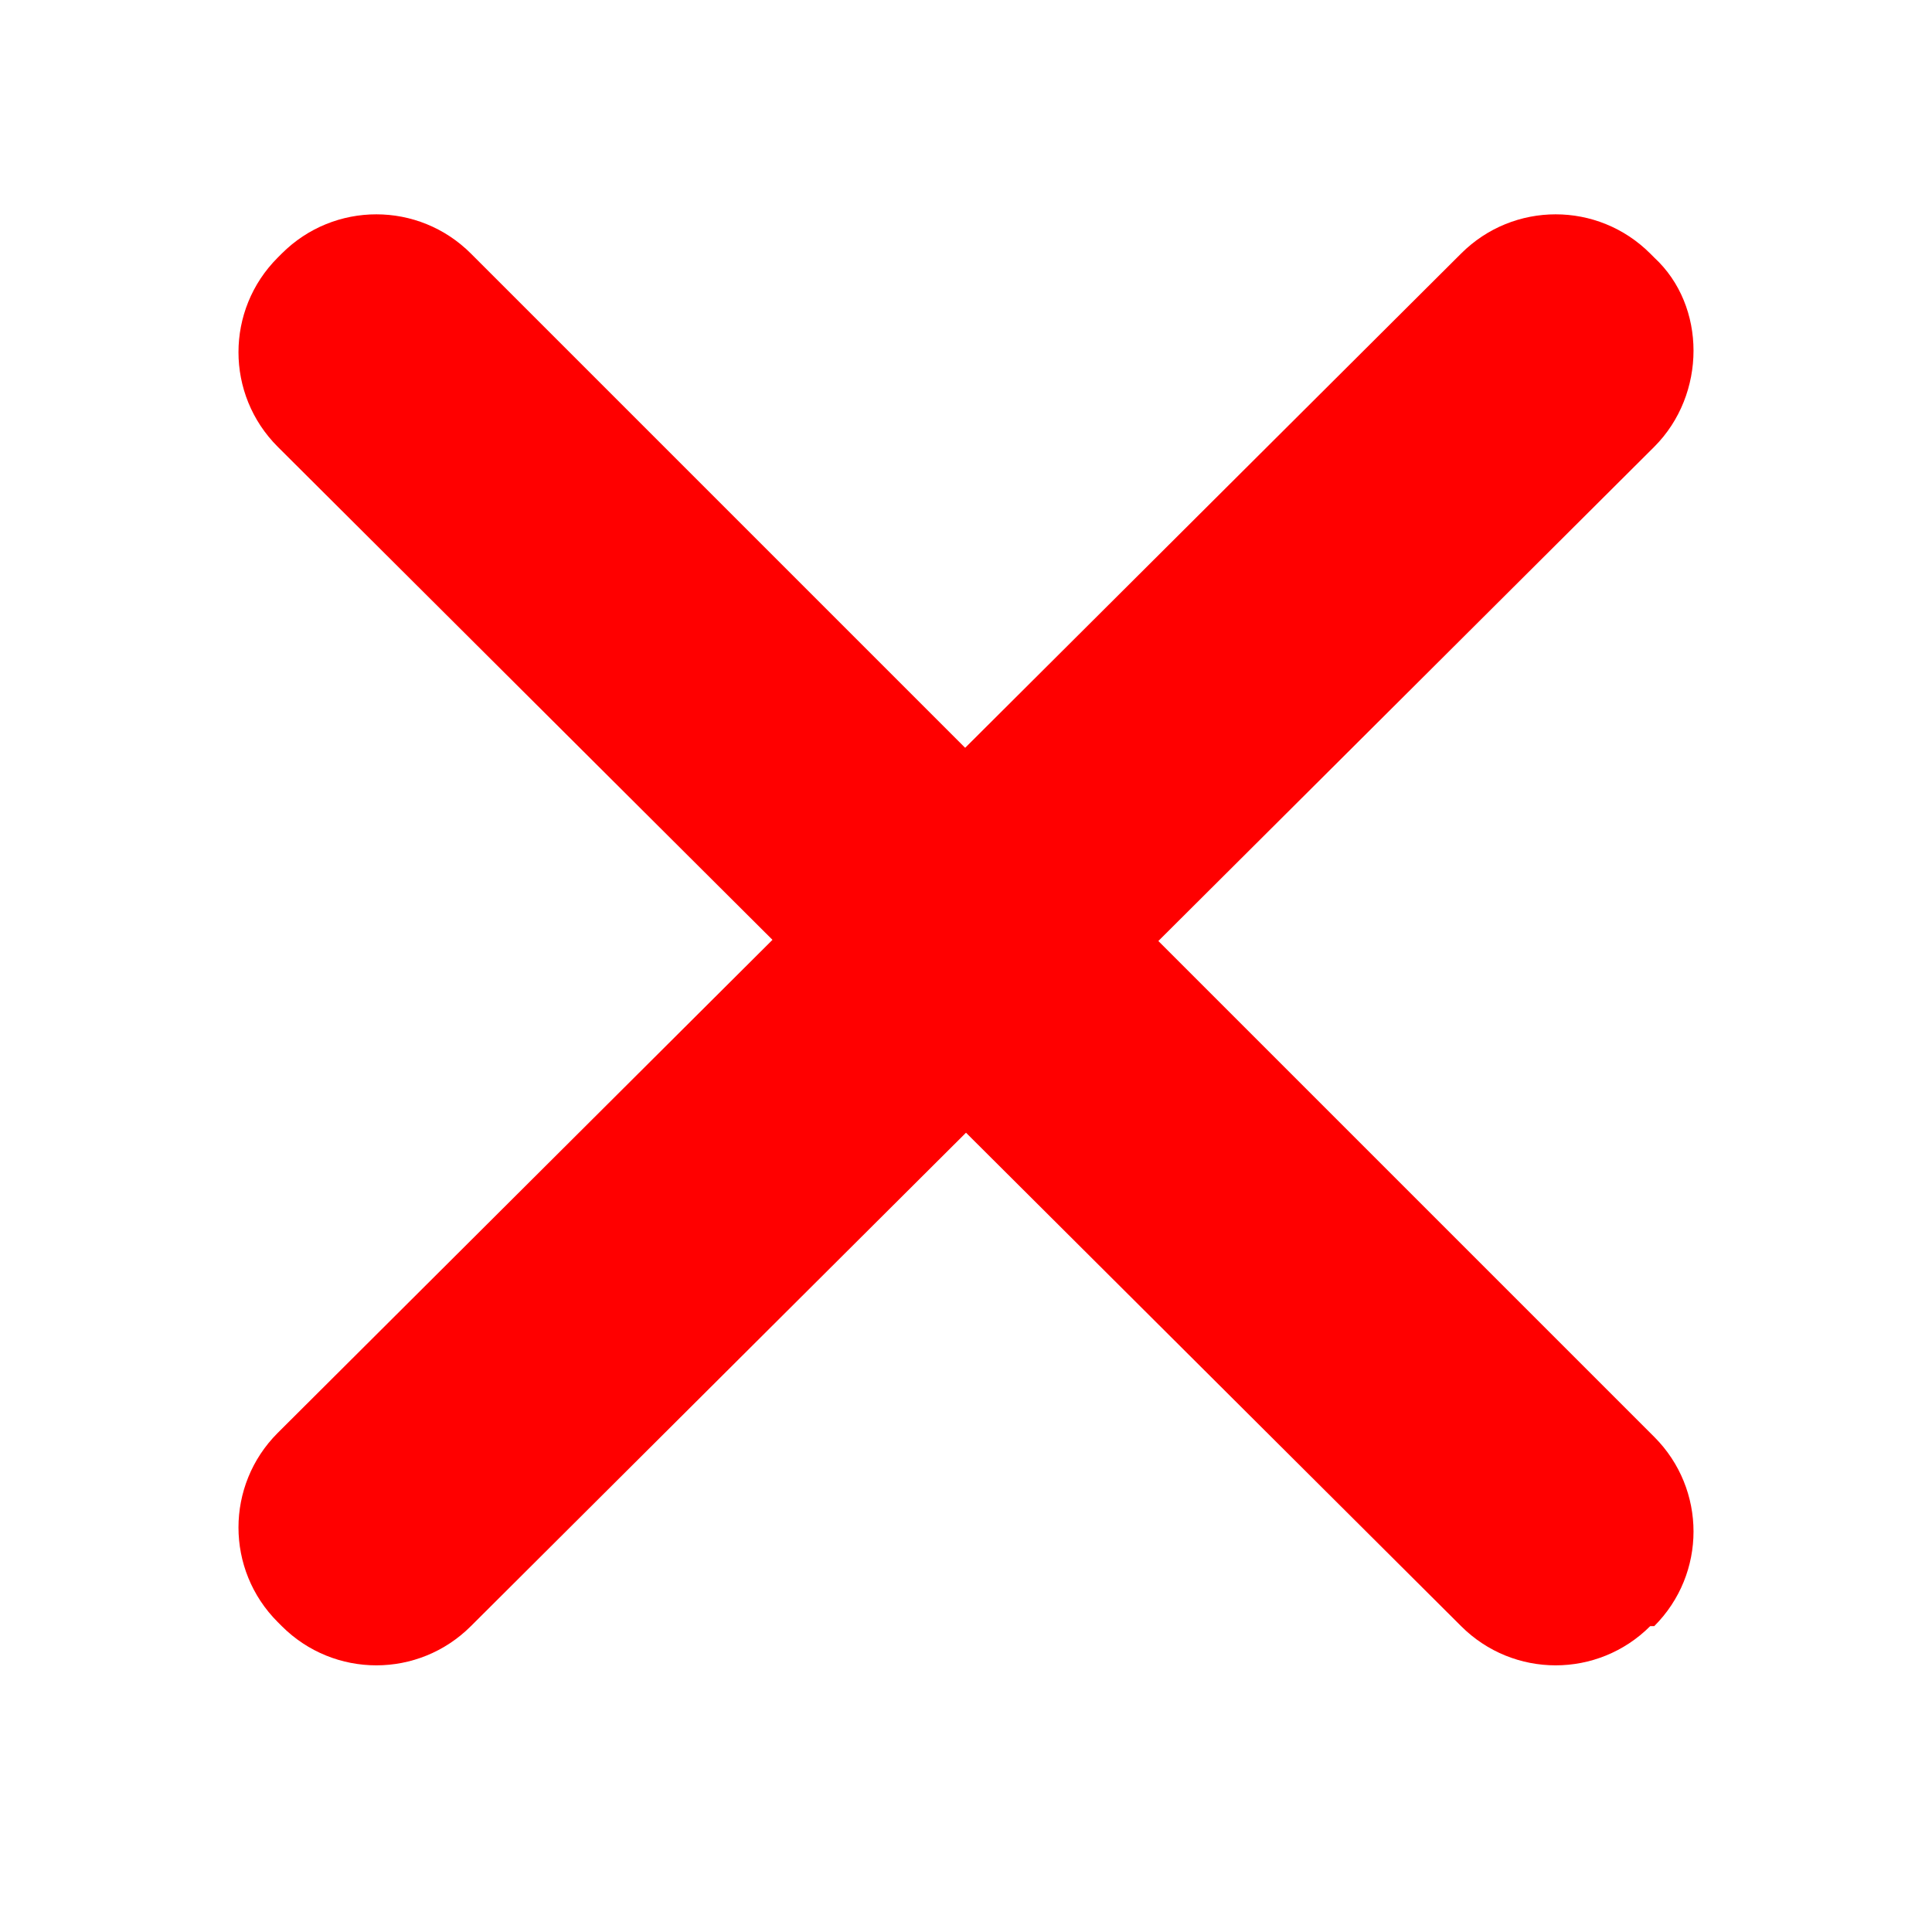
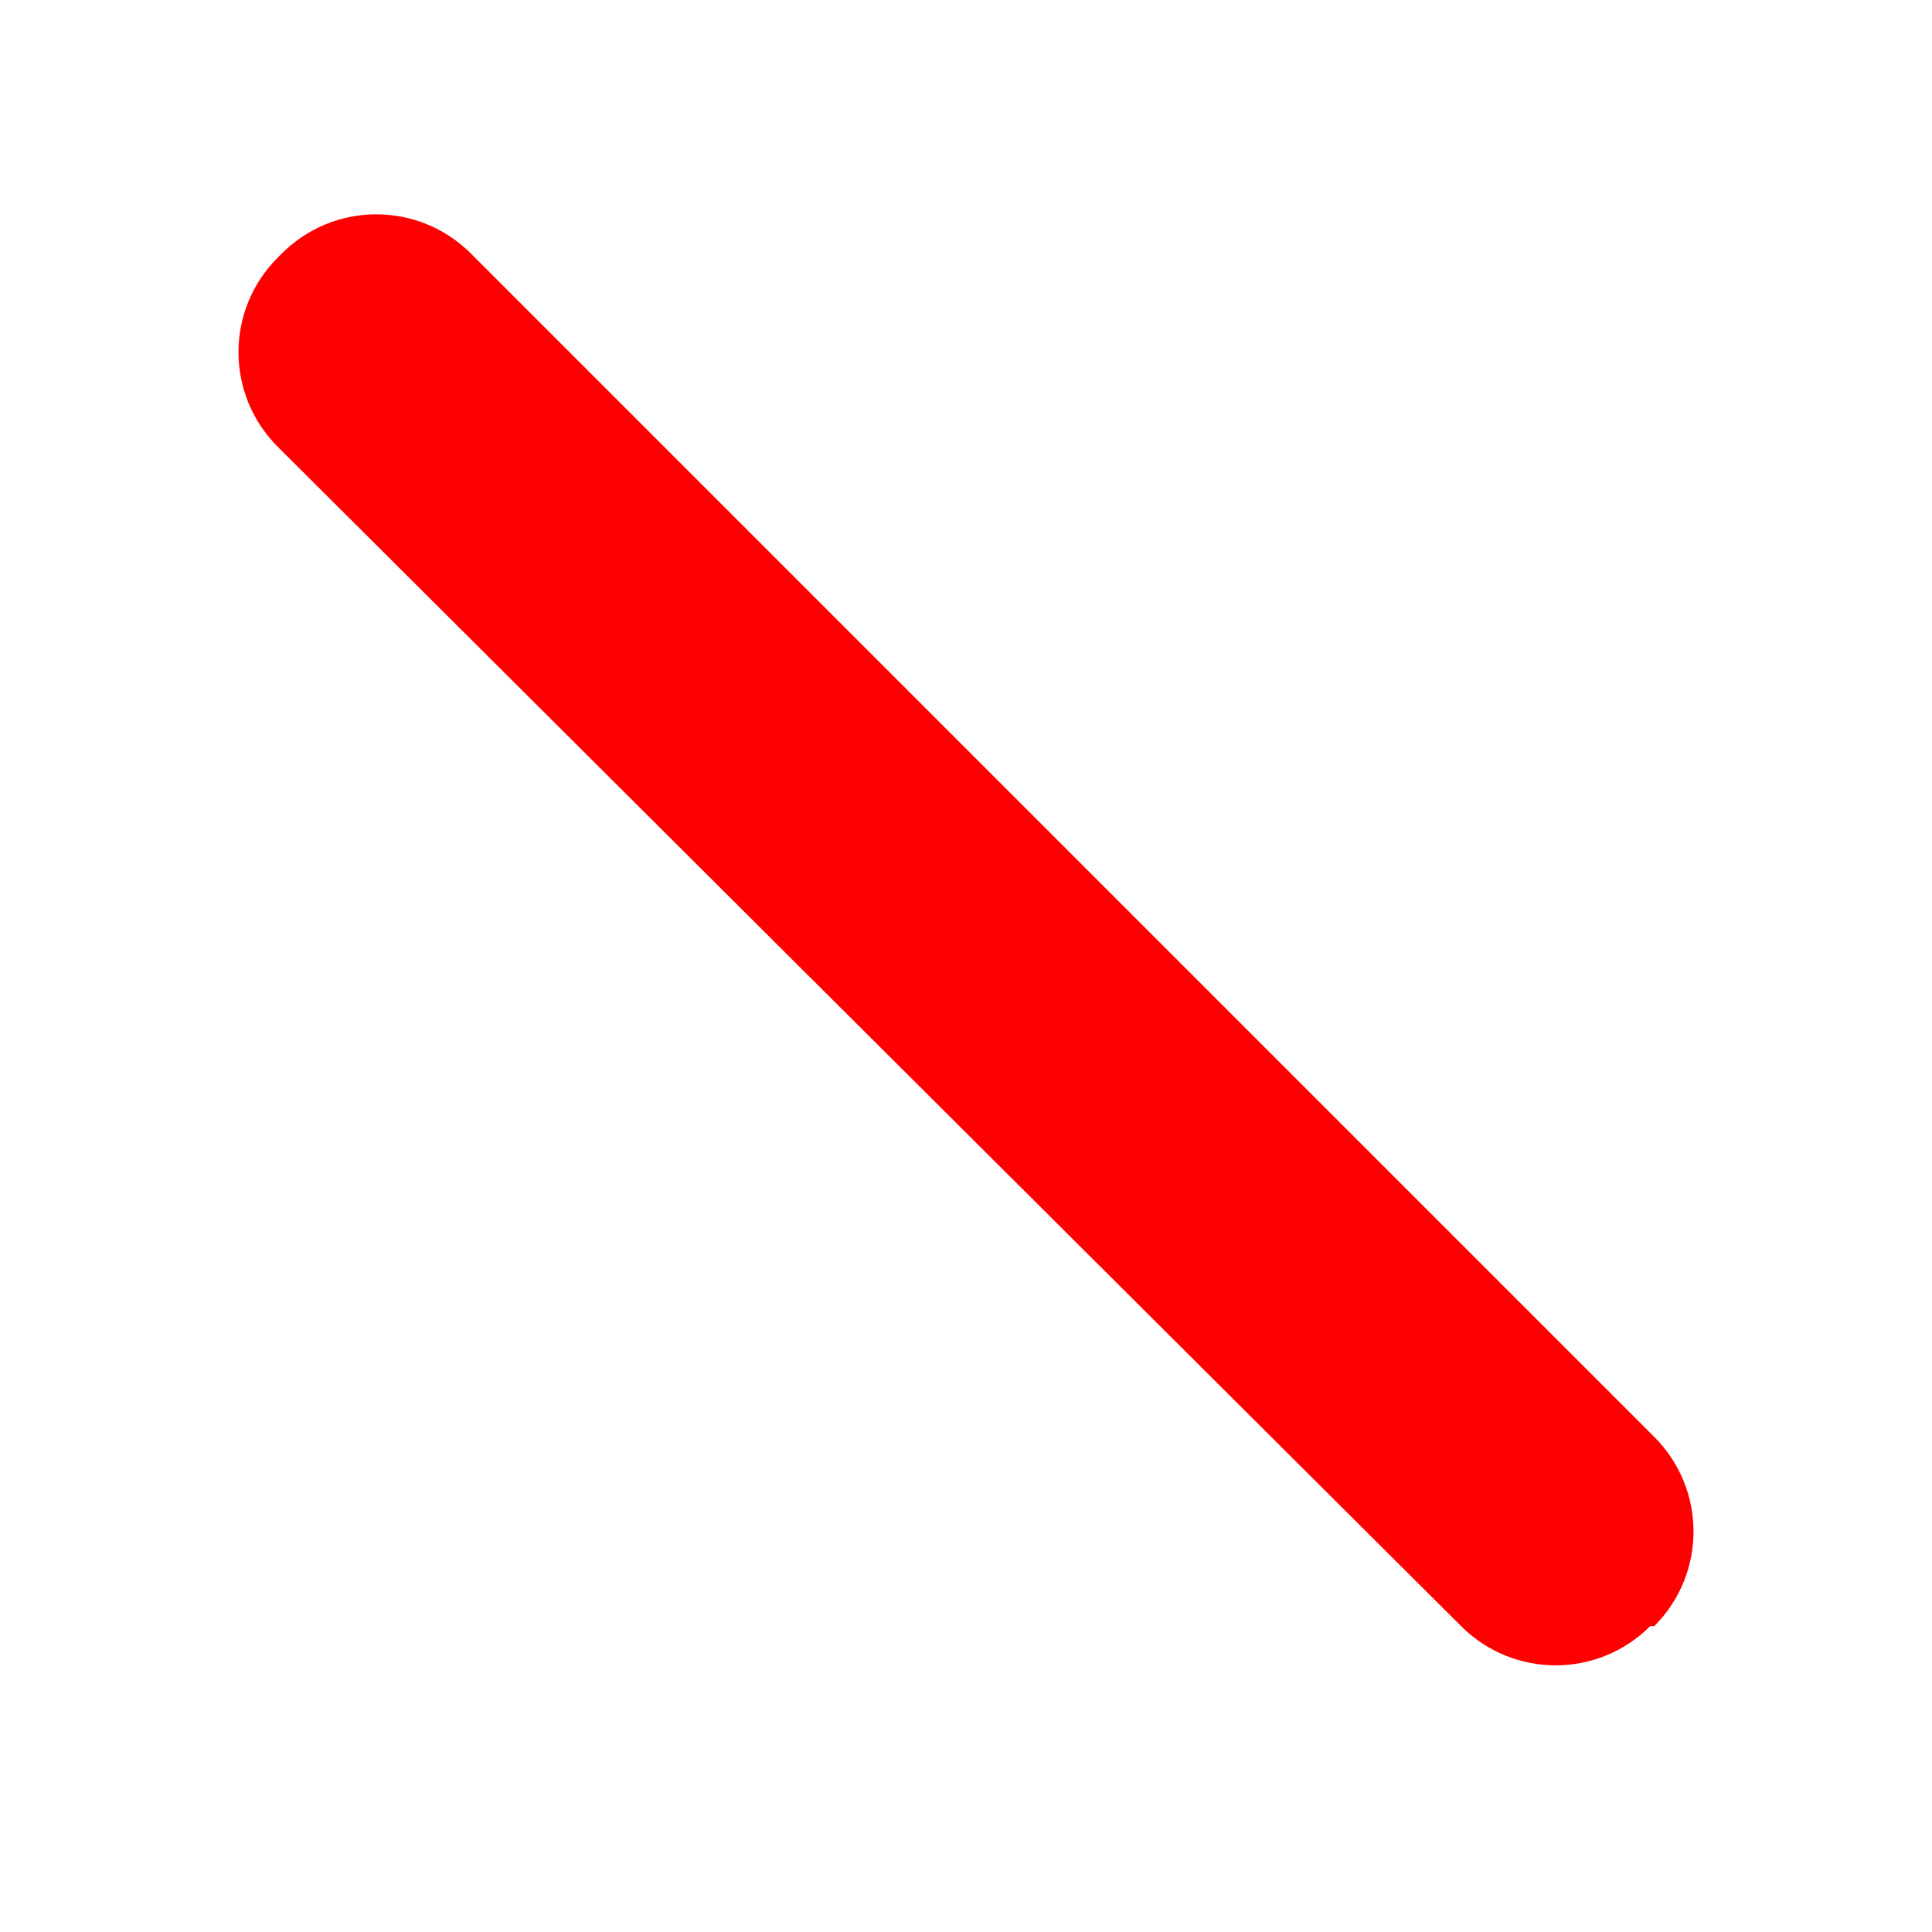
<svg xmlns="http://www.w3.org/2000/svg" version="1.1" x="0px" y="0px" viewBox="0 0 48 48" style="enable-background:new 0 0 48 48;" xml:space="preserve">
  <style type="text/css">
	.st0{display:none;}
	.st1{display:inline;}
	.st2{fill:#FF0000;}
</style>
  <g id="Capa_1" class="st0">
    <g class="st1">
      <path class="st2" d="M44.7,15.8H15.1c-1.8,0-3.3-1.5-3.3-3.3v-0.1c0-1.8,1.5-3.3,3.3-3.3h29.6c1.8,0,3.3,1.5,3.3,3.3v0.1    C48,14.3,46.5,15.8,44.7,15.8z" />
-       <path class="st2" d="M44.7,27.7H15.1c-1.8,0-3.3-1.5-3.3-3.3v-0.1c0-1.8,1.5-3.3,3.3-3.3h29.6c1.8,0,3.3,1.5,3.3,3.3v0.1    C48,26.2,46.5,27.7,44.7,27.7z" />
      <path class="st2" d="M44.7,39.6H15.1c-1.8,0-3.3-1.5-3.3-3.3v-0.1c0-1.8,1.5-3.3,3.3-3.3h29.6c1.8,0,3.3,1.5,3.3,3.3v0.1    C48,38.1,46.5,39.6,44.7,39.6z" />
      <circle class="st2" cx="4.2" cy="12.2" r="4.2" />
      <circle class="st2" cx="4.2" cy="24.3" r="4.2" />
      <circle class="st2" cx="4.2" cy="36.2" r="4.2" />
    </g>
  </g>
  <g id="Capa_2">
-     <path class="st2" d="M41.1,11.1L11.7,40.4c-1.3,1.3-3.4,1.3-4.7,0l-0.1-0.1c-1.3-1.3-1.3-3.4,0-4.7L36.3,6.3C37.6,5,39.7,5,41,6.3   l0.1,0.1C42.4,7.6,42.4,9.8,41.1,11.1z" />
    <path class="st2" d="M36.3,40.4L6.9,11.1c-1.3-1.3-1.3-3.4,0-4.7L7,6.3c1.3-1.3,3.4-1.3,4.7,0l29.4,29.4c1.3,1.3,1.3,3.4,0,4.7   L41,40.4C39.7,41.7,37.6,41.7,36.3,40.4z" />
  </g>
</svg>